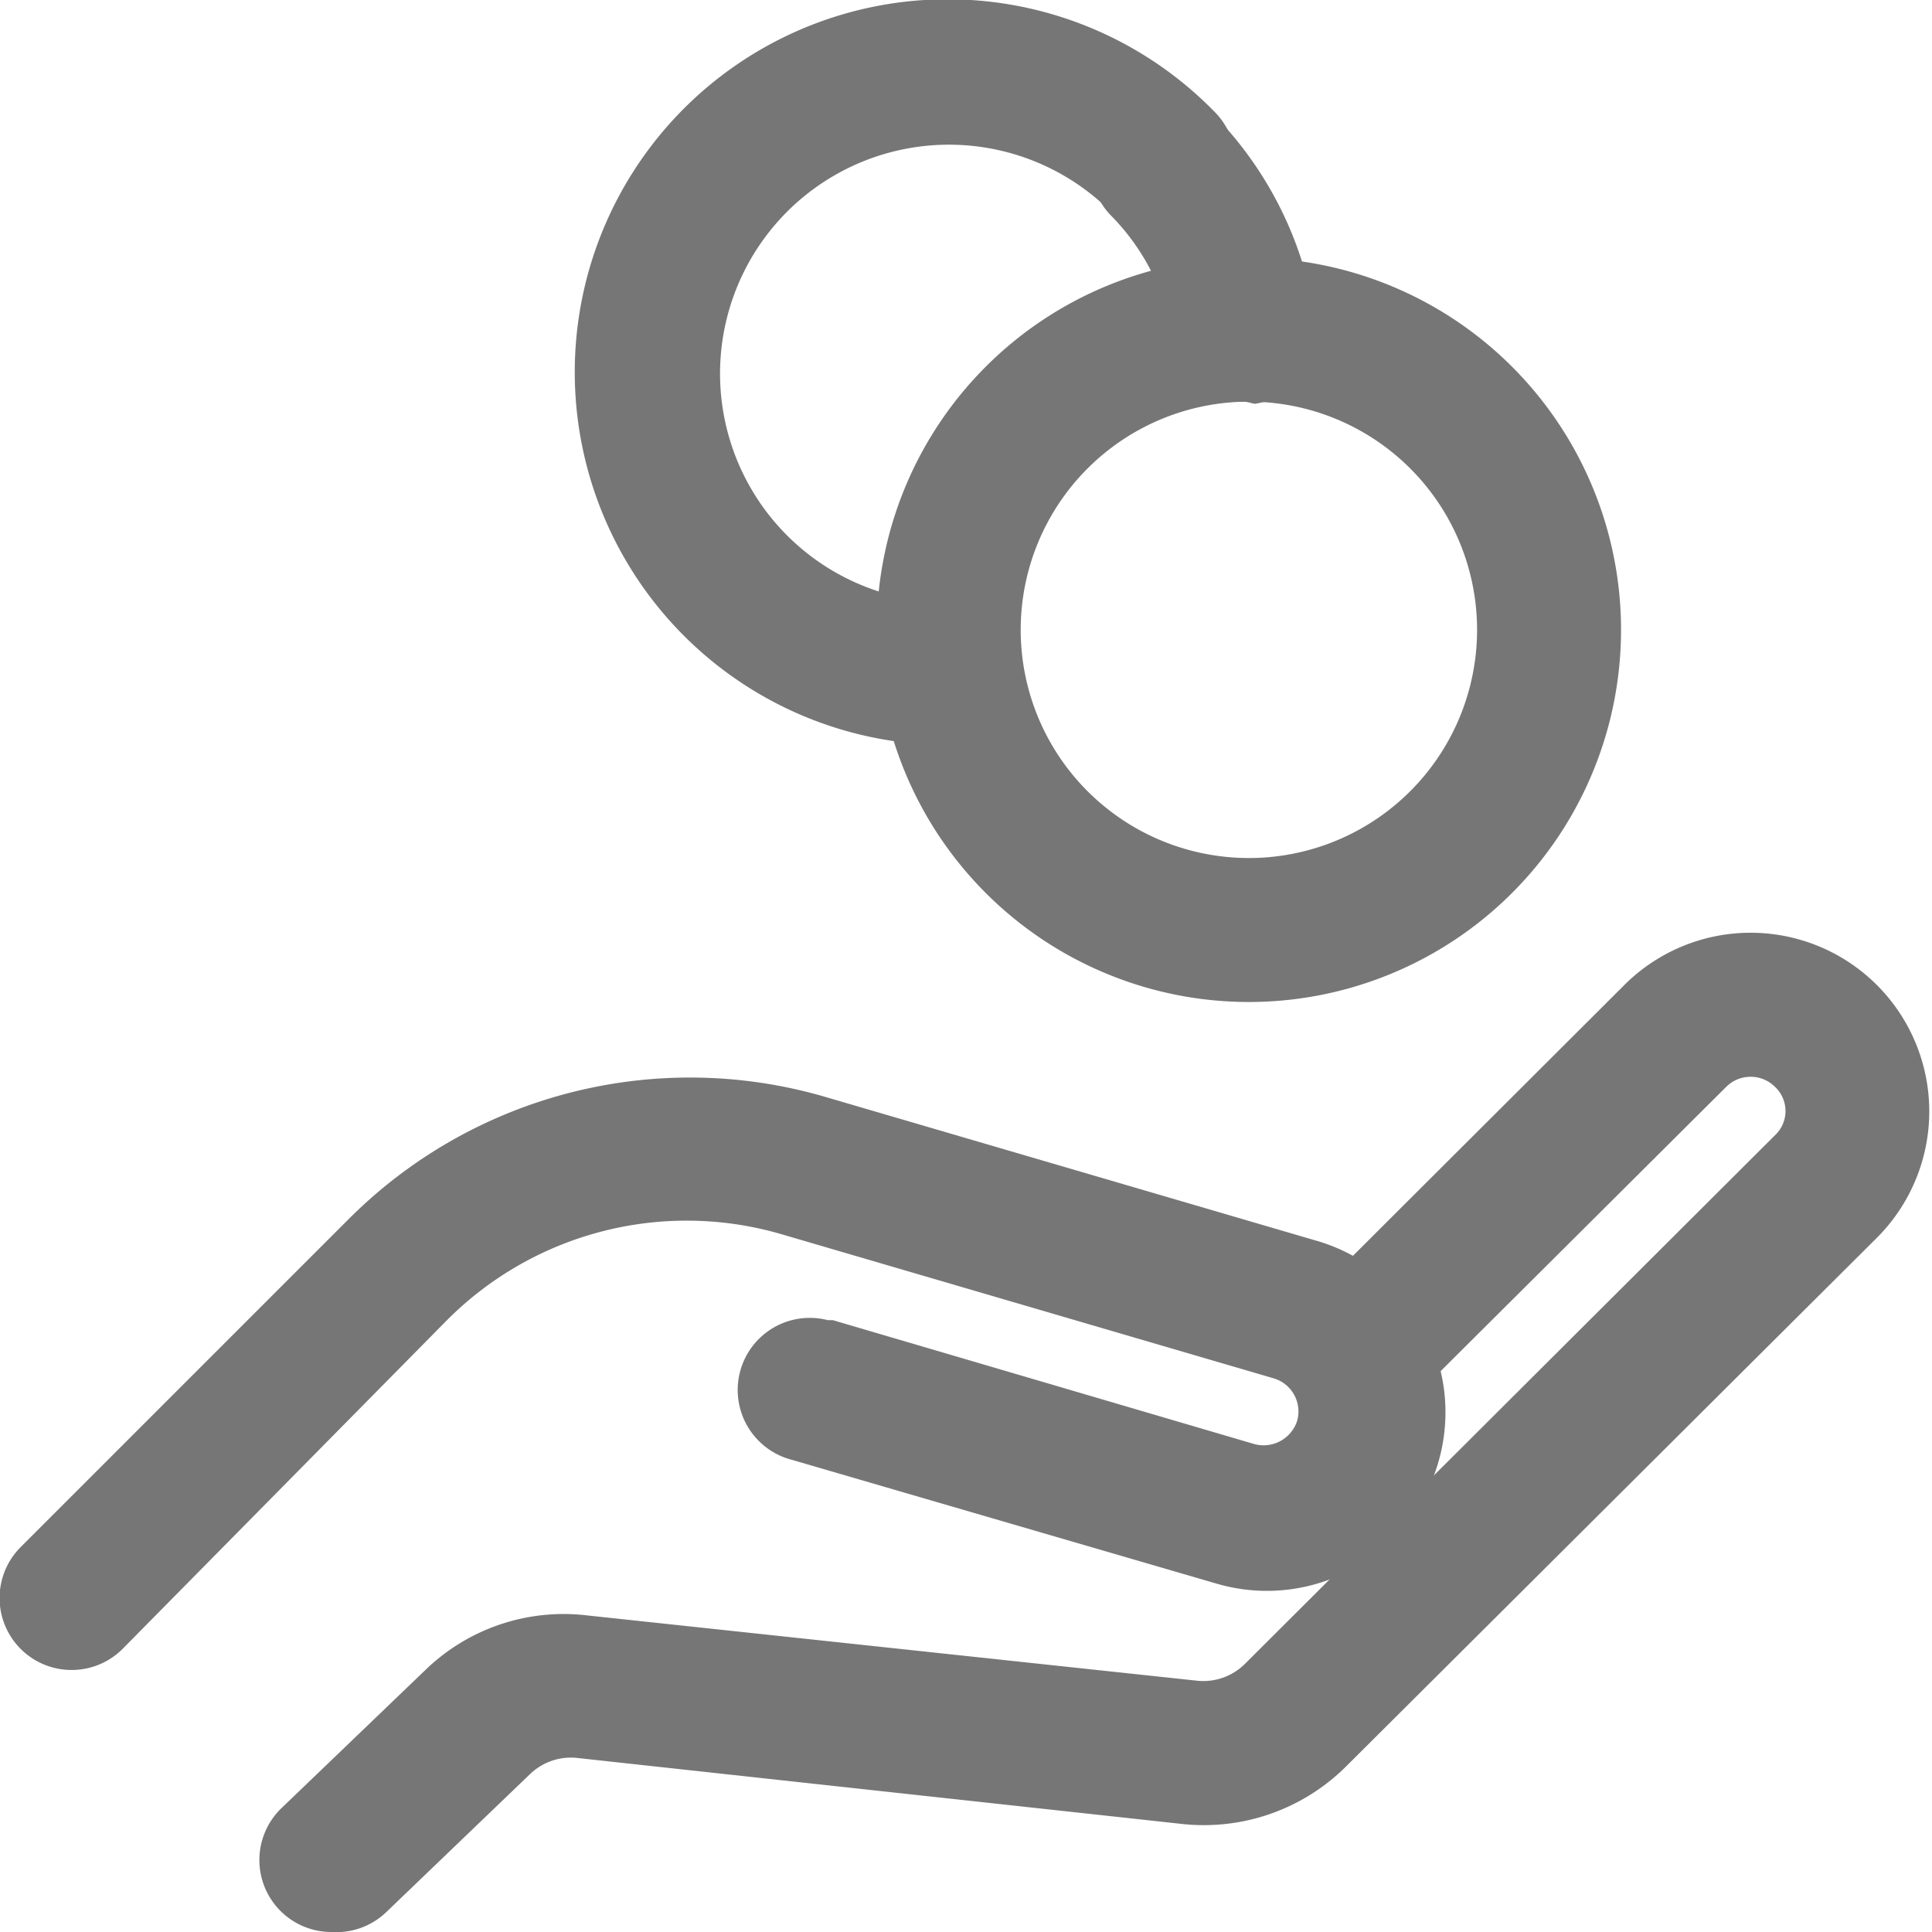
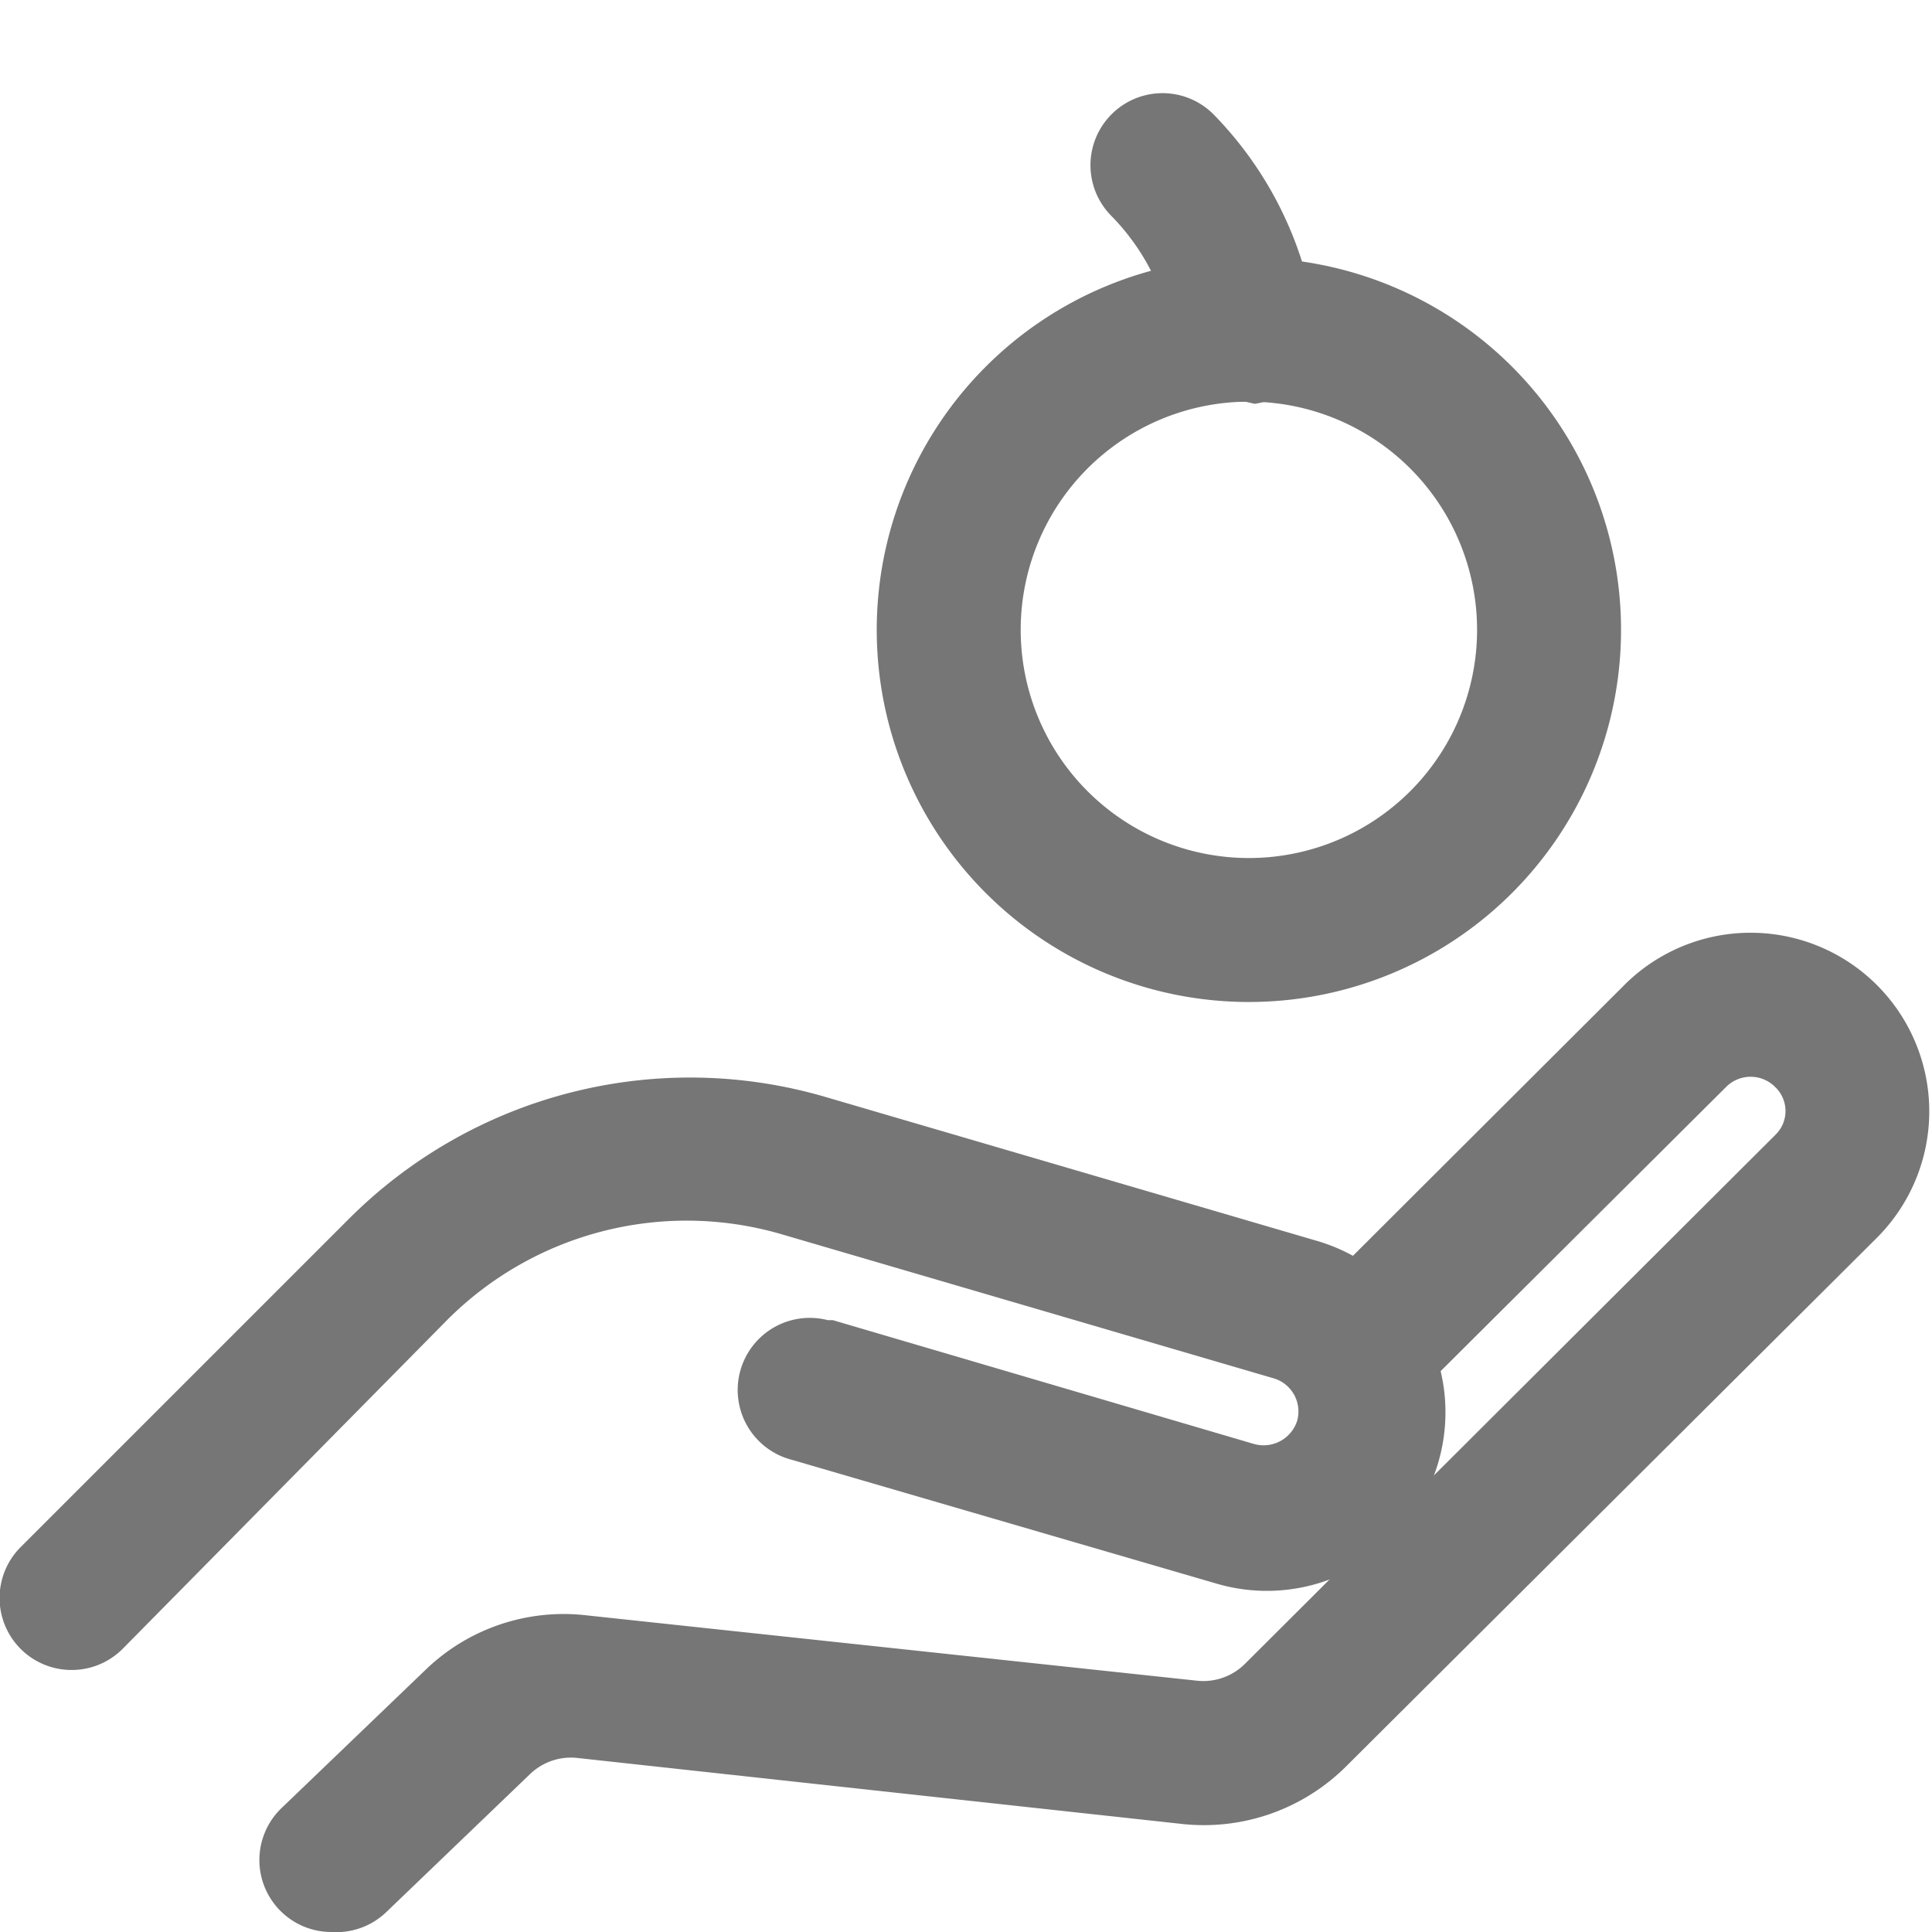
<svg xmlns="http://www.w3.org/2000/svg" id="Warstwa_1" data-name="Warstwa 1" viewBox="0 0 26.84 26.84">
  <defs>
    <style>
      .cls-1 {
        fill: #767676;
      }
    </style>
  </defs>
  <g>
    <g id="Group_2011" data-name="Group 2011">
      <g id="Group_2010" data-name="Group 2010">
        <path id="Path_1227" data-name="Path 1227" class="cls-1" d="M4.61,26.84a1,1,0,0,1-.69-1.73l2-1.92a2.76,2.76,0,0,1,2.22-.75l8.5.91a.82.82,0,0,0,.65-.23l7.37-7.35a.46.46,0,0,0,0-.67h0a.48.48,0,0,0-.68,0h0l-4.45,4.43a1,1,0,0,1-1.41,0,1,1,0,0,1,0-1.41l0,0,4.44-4.43a2.48,2.48,0,0,1,3.52,3.5h0l-7.38,7.35a2.8,2.8,0,0,1-2.27.8L8,24.42a.82.82,0,0,0-.63.22l-2,1.92A1,1,0,0,1,4.61,26.84Z" />
        <path id="Path_1228" data-name="Path 1228" class="cls-1" d="M1,23.2a1,1,0,0,1-.71-1.71l4.55-4.55a6.7,6.7,0,0,1,6.63-1.7l6.83,2A2.48,2.48,0,0,1,16.9,22h0L11,20.28a1,1,0,0,1,.5-1.94l.07,0,5.85,1.72a.49.49,0,0,0,.6-.32.48.48,0,0,0-.32-.59l-6.83-2a4.7,4.7,0,0,0-4.66,1.19L1.71,22.9A1,1,0,0,1,1,23.2Z" />
      </g>
    </g>
    <path id="Path_1229" data-name="Path 1229" class="cls-1" d="M17.35,13.92a5.17,5.17,0,1,1,5.17-5.17A5.17,5.17,0,0,1,17.35,13.92Zm0-8.34a3.17,3.17,0,1,0,3.17,3.17A3.17,3.17,0,0,0,17.35,5.58Z" />
    <path id="Path_1230" data-name="Path 1230" class="cls-1" d="M17.3,5.58a1,1,0,0,1-1-.86A3.13,3.13,0,0,0,15.44,3a1,1,0,0,1,0-1.41,1,1,0,0,1,1.42,0h0a5.15,5.15,0,0,1,1.42,2.89,1,1,0,0,1-.85,1.13Z" />
-     <path id="Path_1231" data-name="Path 1231" class="cls-1" d="M13.17,10.35a5.18,5.18,0,1,1,3.7-8.8,1,1,0,0,1,0,1.42,1,1,0,0,1-1.41,0,3.18,3.18,0,1,0-2.27,5.4,1,1,0,0,1,0,2Z" />
  </g>
</svg>